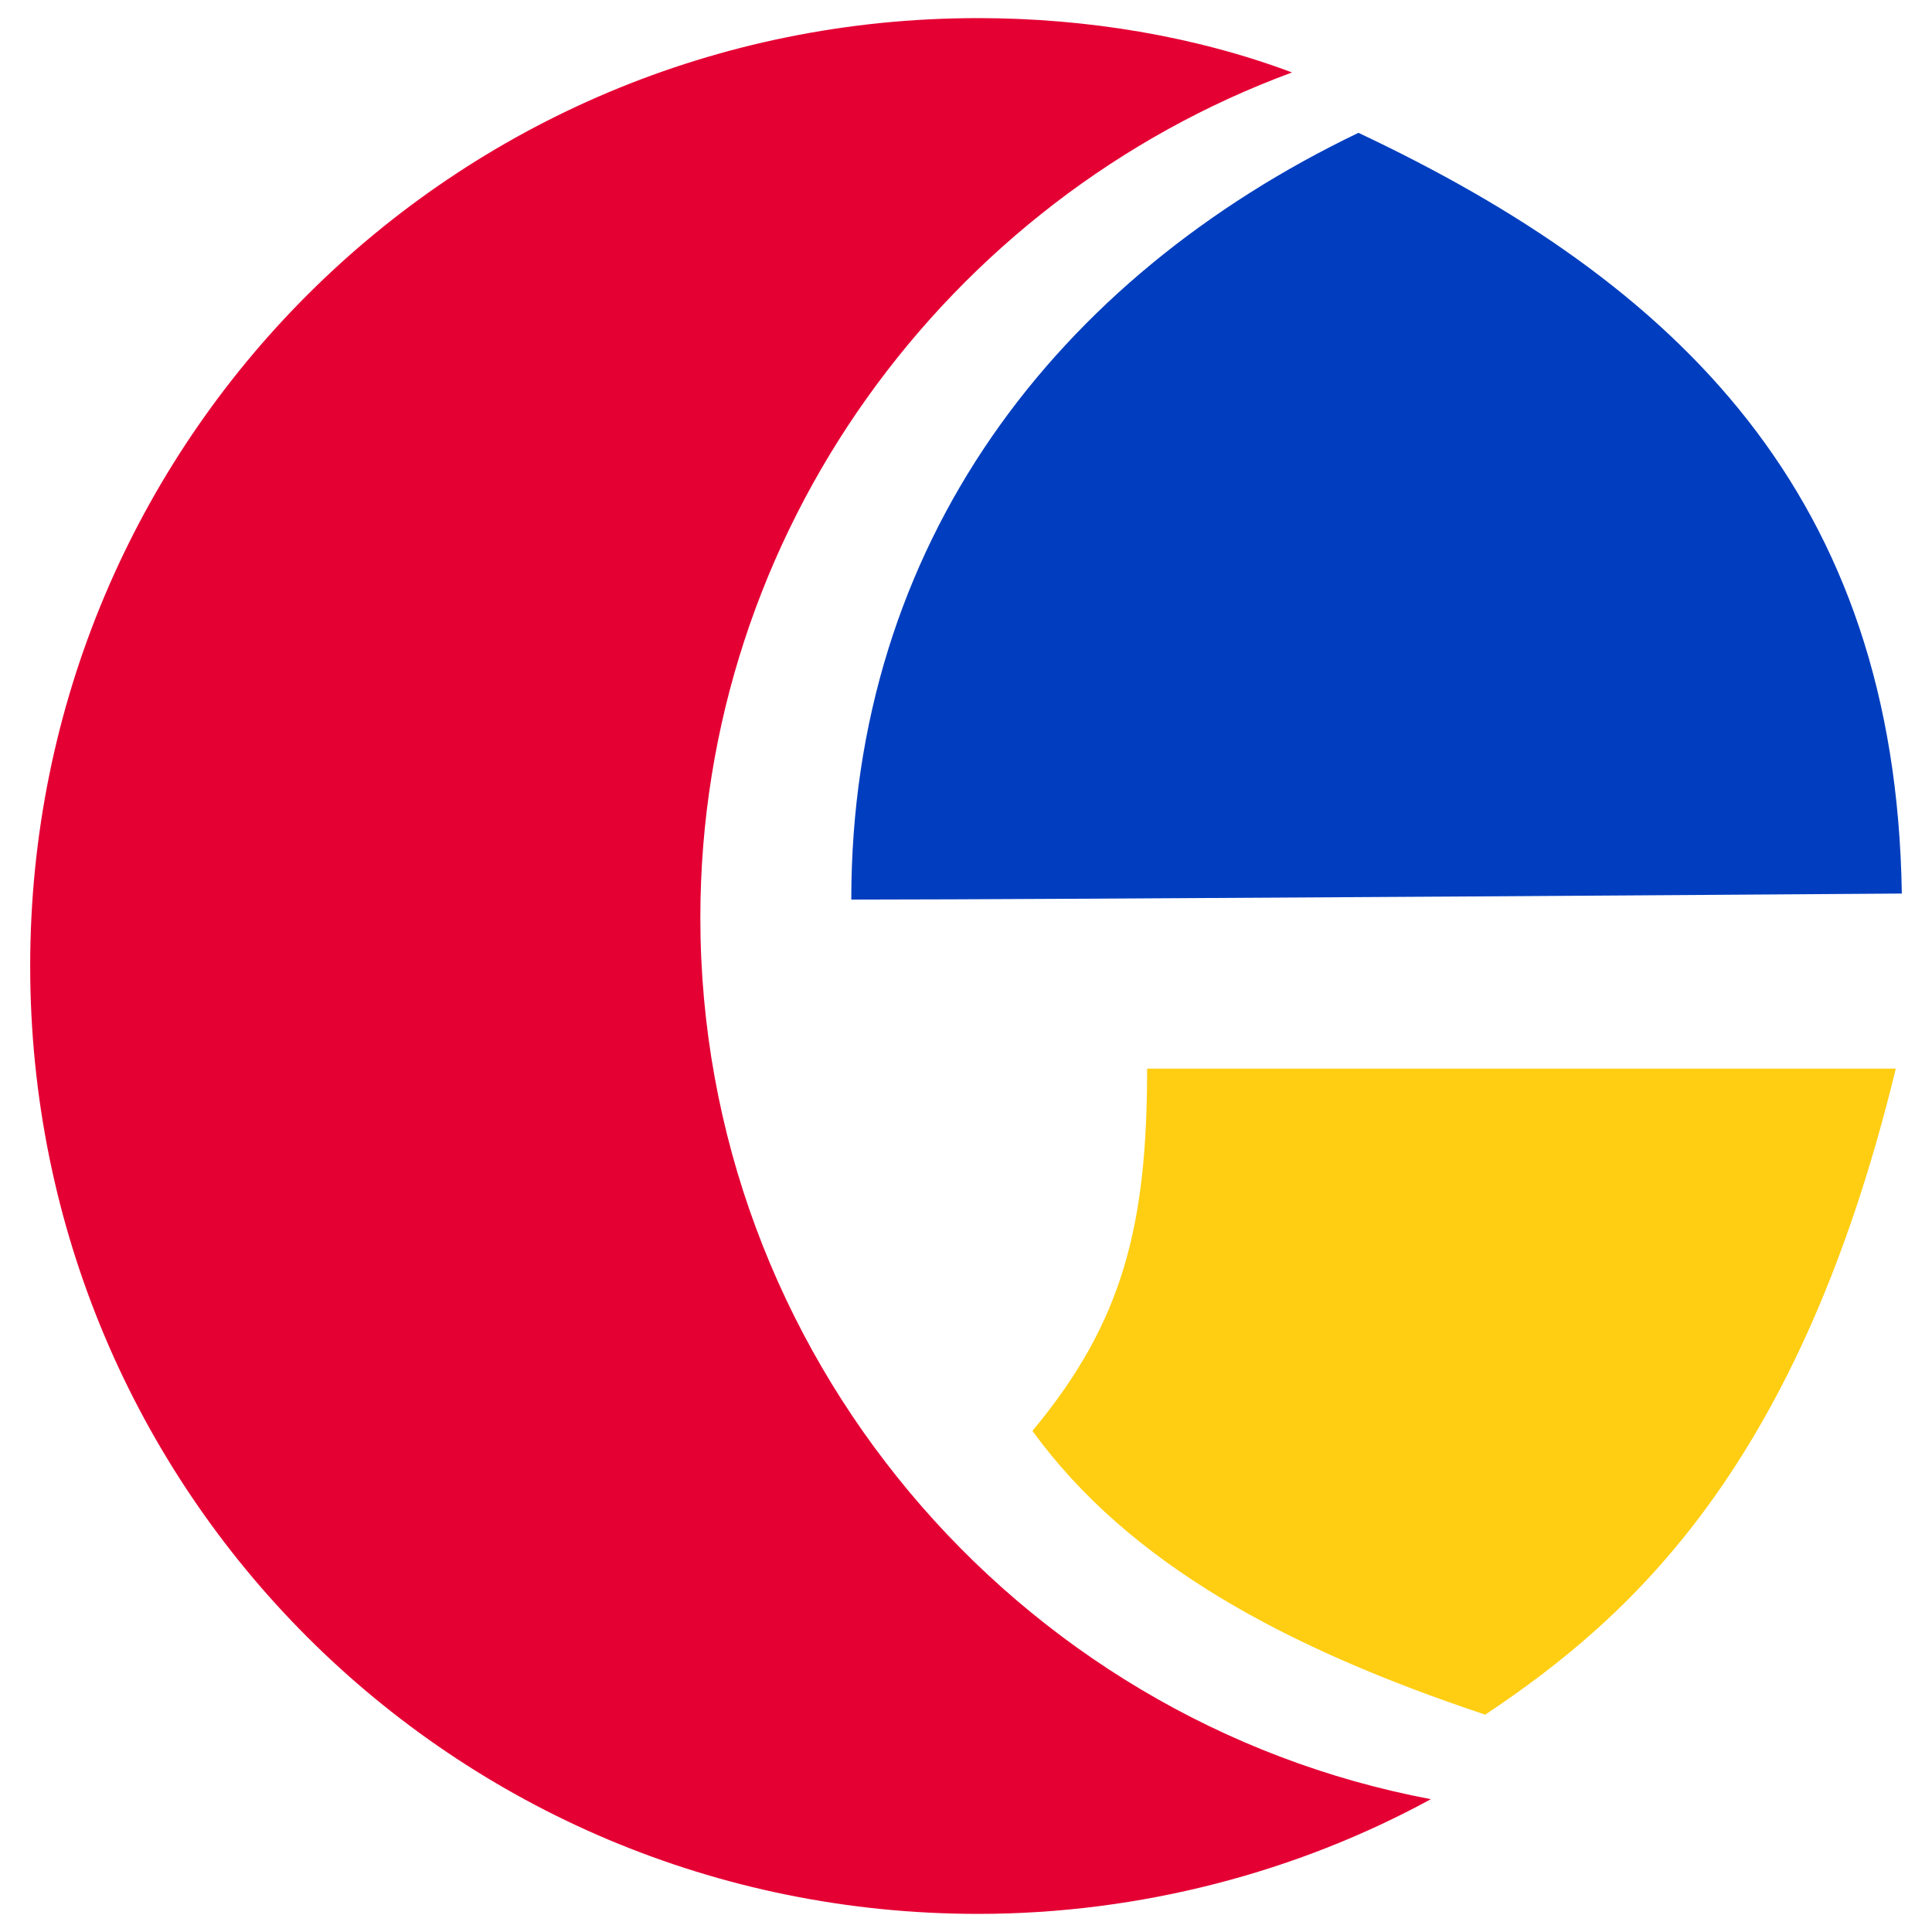
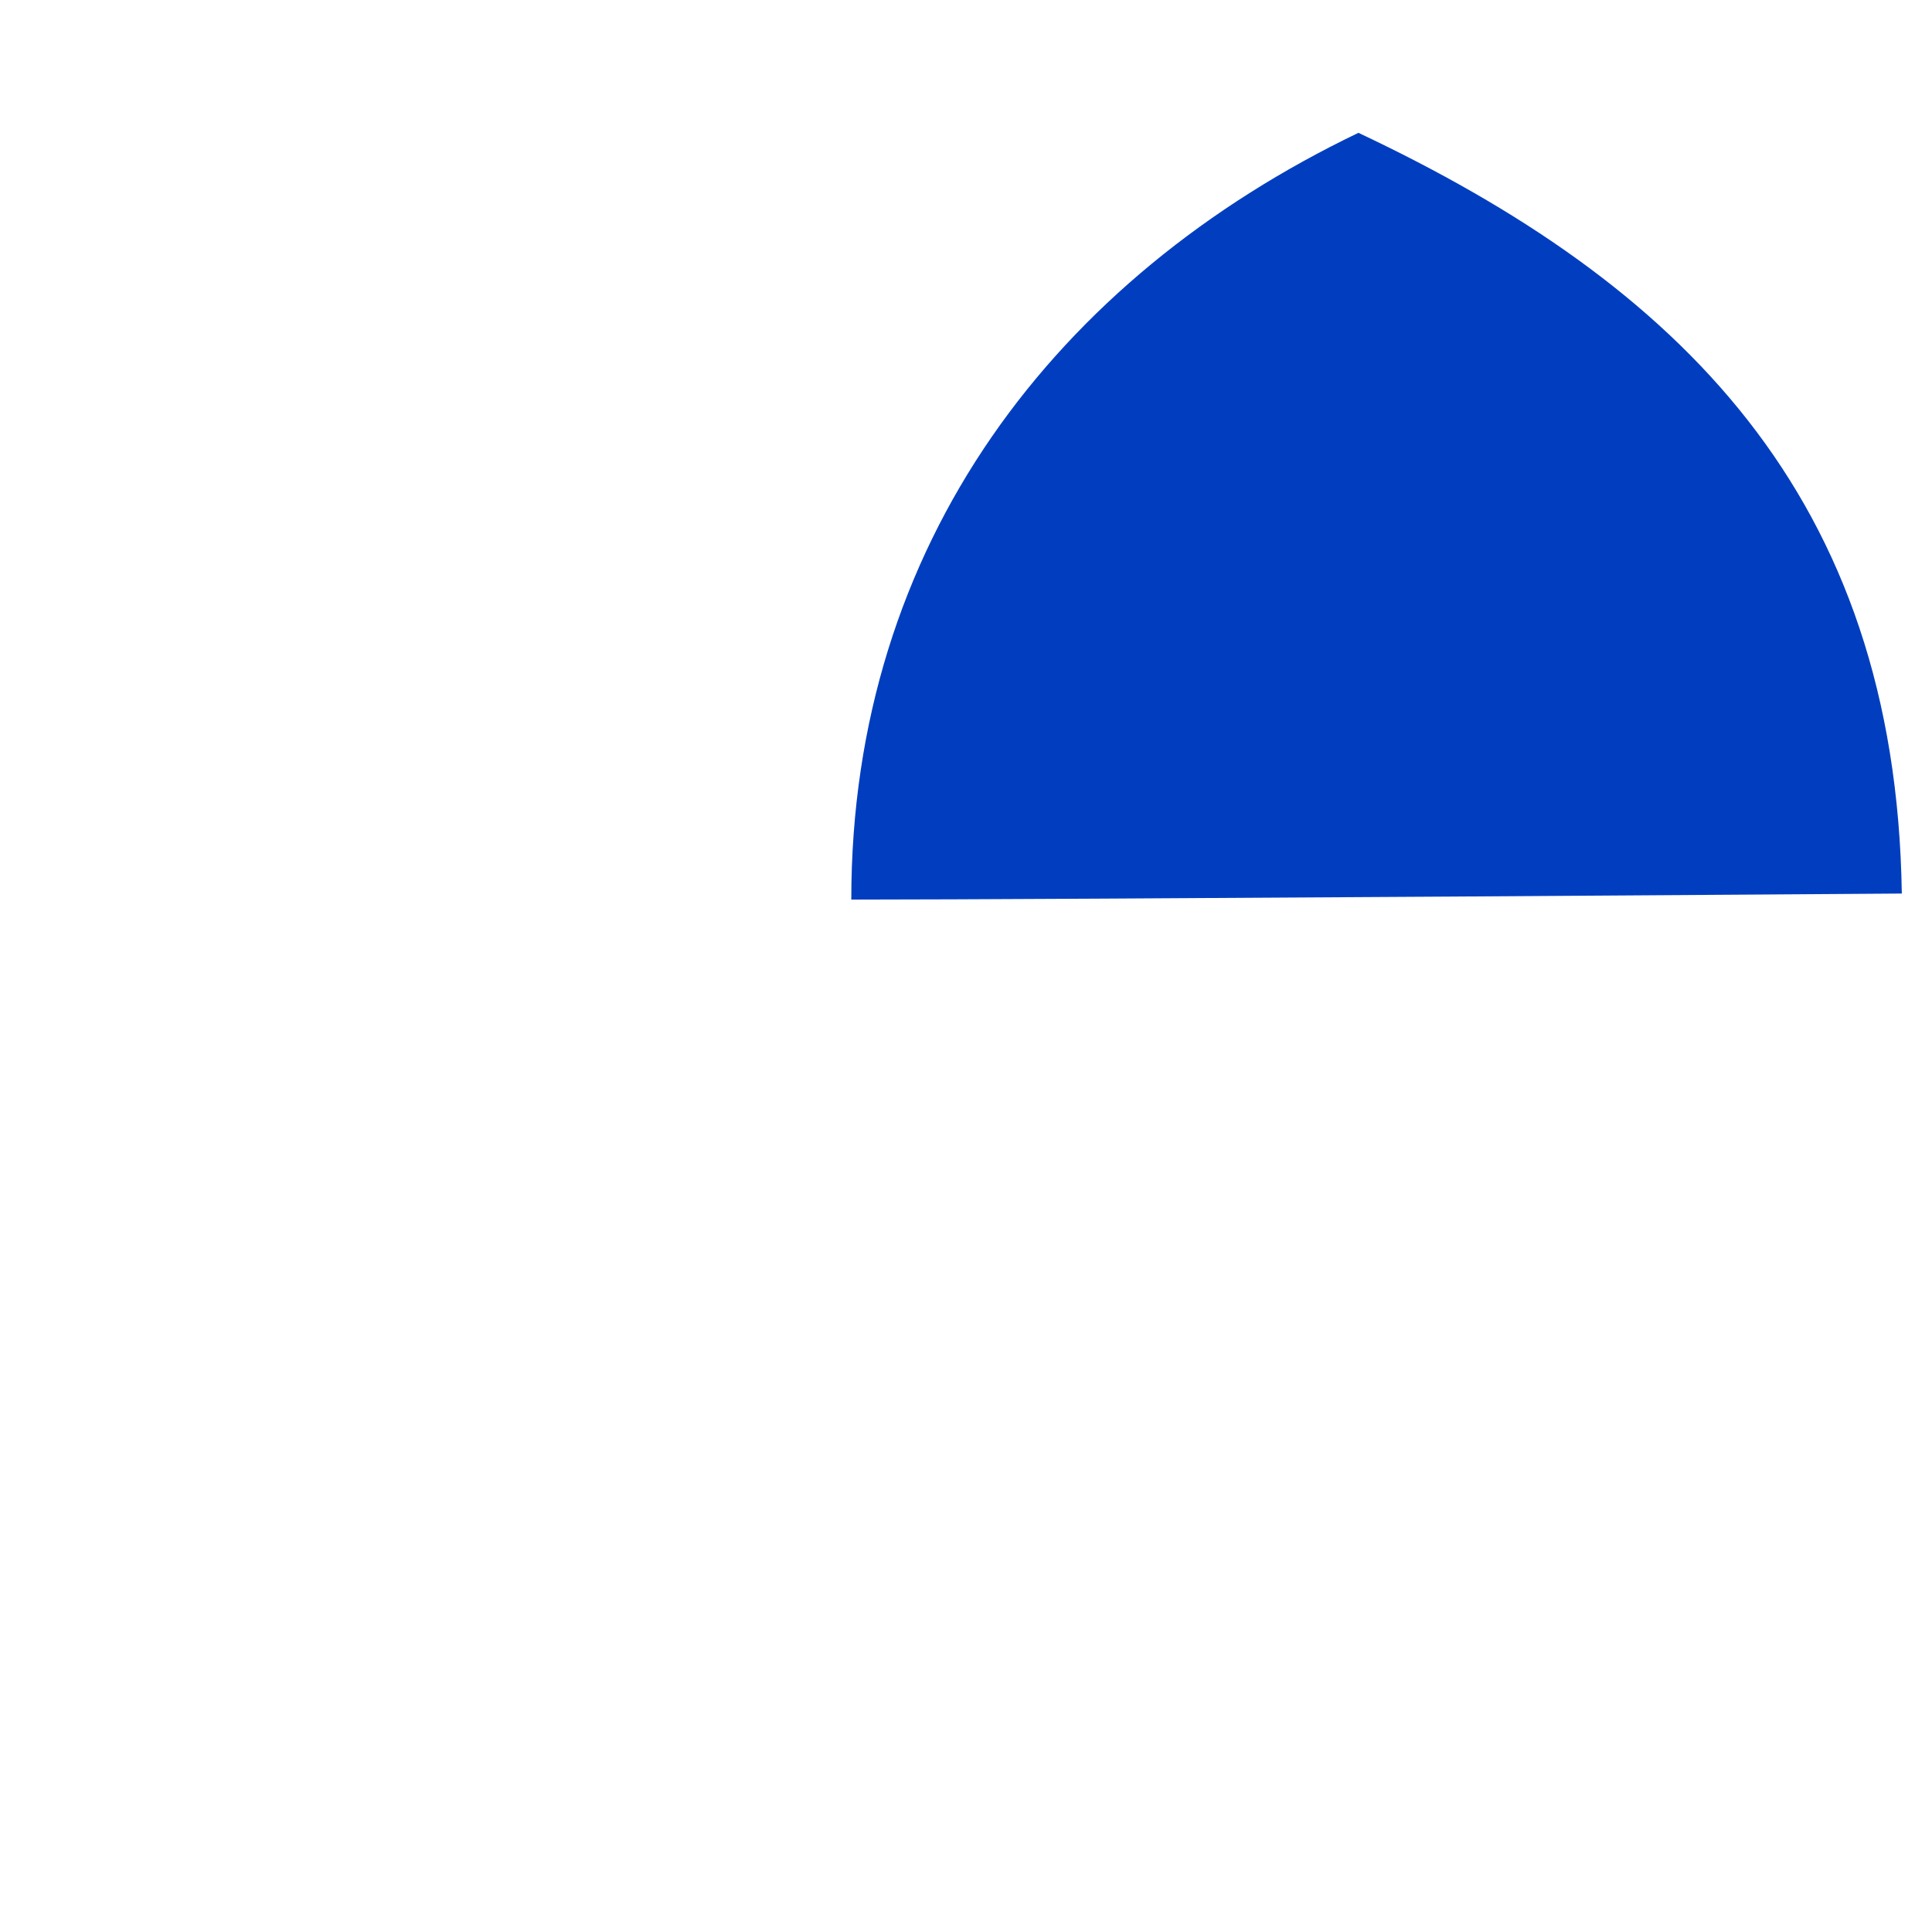
<svg xmlns="http://www.w3.org/2000/svg" version="1.1" id="Capa_1" x="0px" y="0px" viewBox="0 0 32 32" style="enable-background:new 0 0 32 32;" xml:space="preserve">
  <style type="text/css">
	.st0{fill:#E50034;}
	.st1{fill:#003EBF;}
	.st2{fill:#FFCE12;}
</style>
  <g>
-     <path class="st0" d="M11.6,15.2c0-6.4,4.1-11.9,9.8-14c-1.6-0.6-3.4-0.9-5.2-0.9C7.5,0.3,0.5,7.3,0.5,16s7,15.7,15.7,15.7   c2.7,0,5.3-0.7,7.5-1.9C16.8,28.5,11.6,22.4,11.6,15.2z" />
    <path class="st1" d="M31.5,14.8c-0.1-6.6-3.7-10.1-9-12.6c-5,2.4-8.4,6.8-8.4,12.7C17.4,14.9,31.5,14.8,31.5,14.8z" />
-     <path class="st2" d="M19,17.7c0,2.6-0.4,4.2-1.9,6c1.6,2.2,4.2,3.6,7.5,4.7c2.4-1.6,5.2-4.1,6.8-10.7L19,17.7z" />
  </g>
</svg>